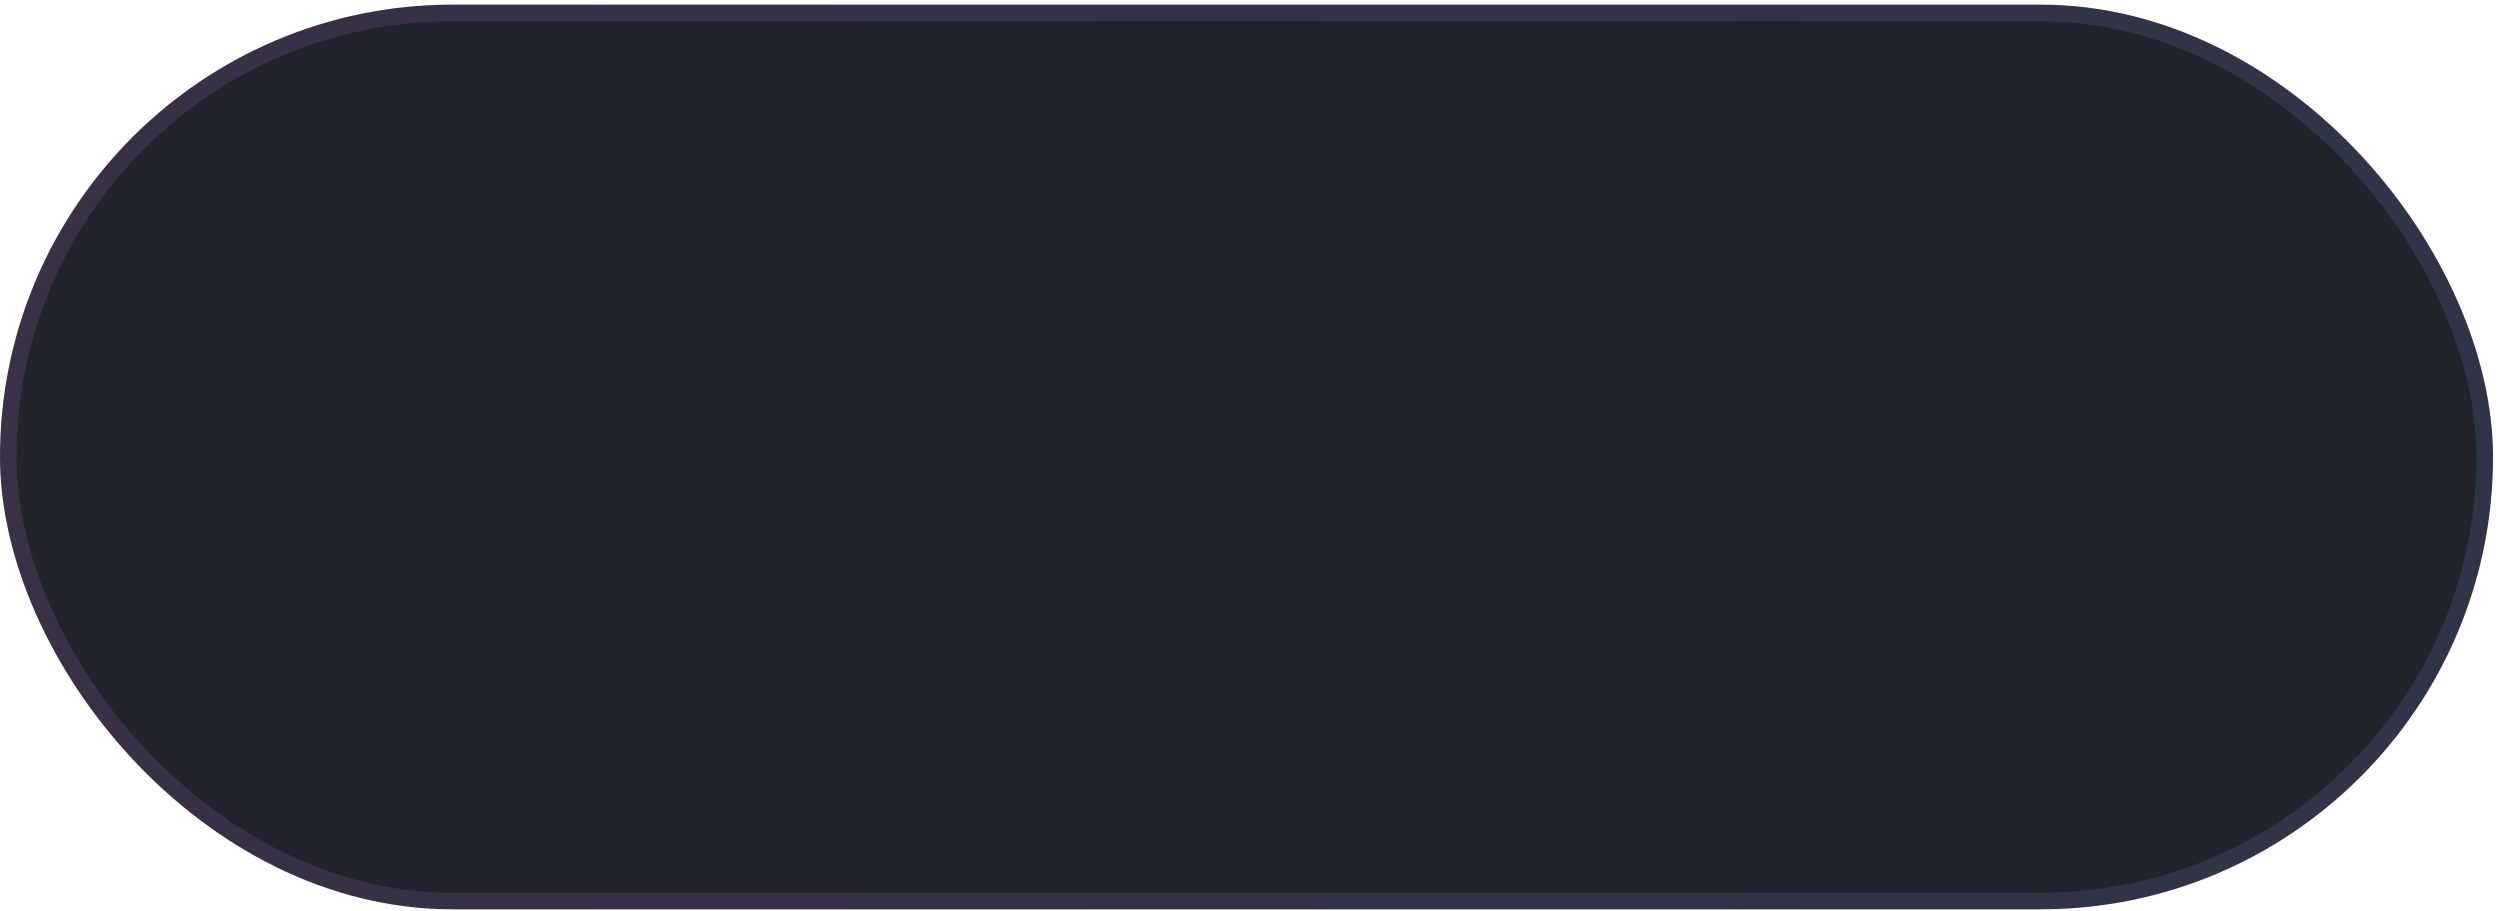
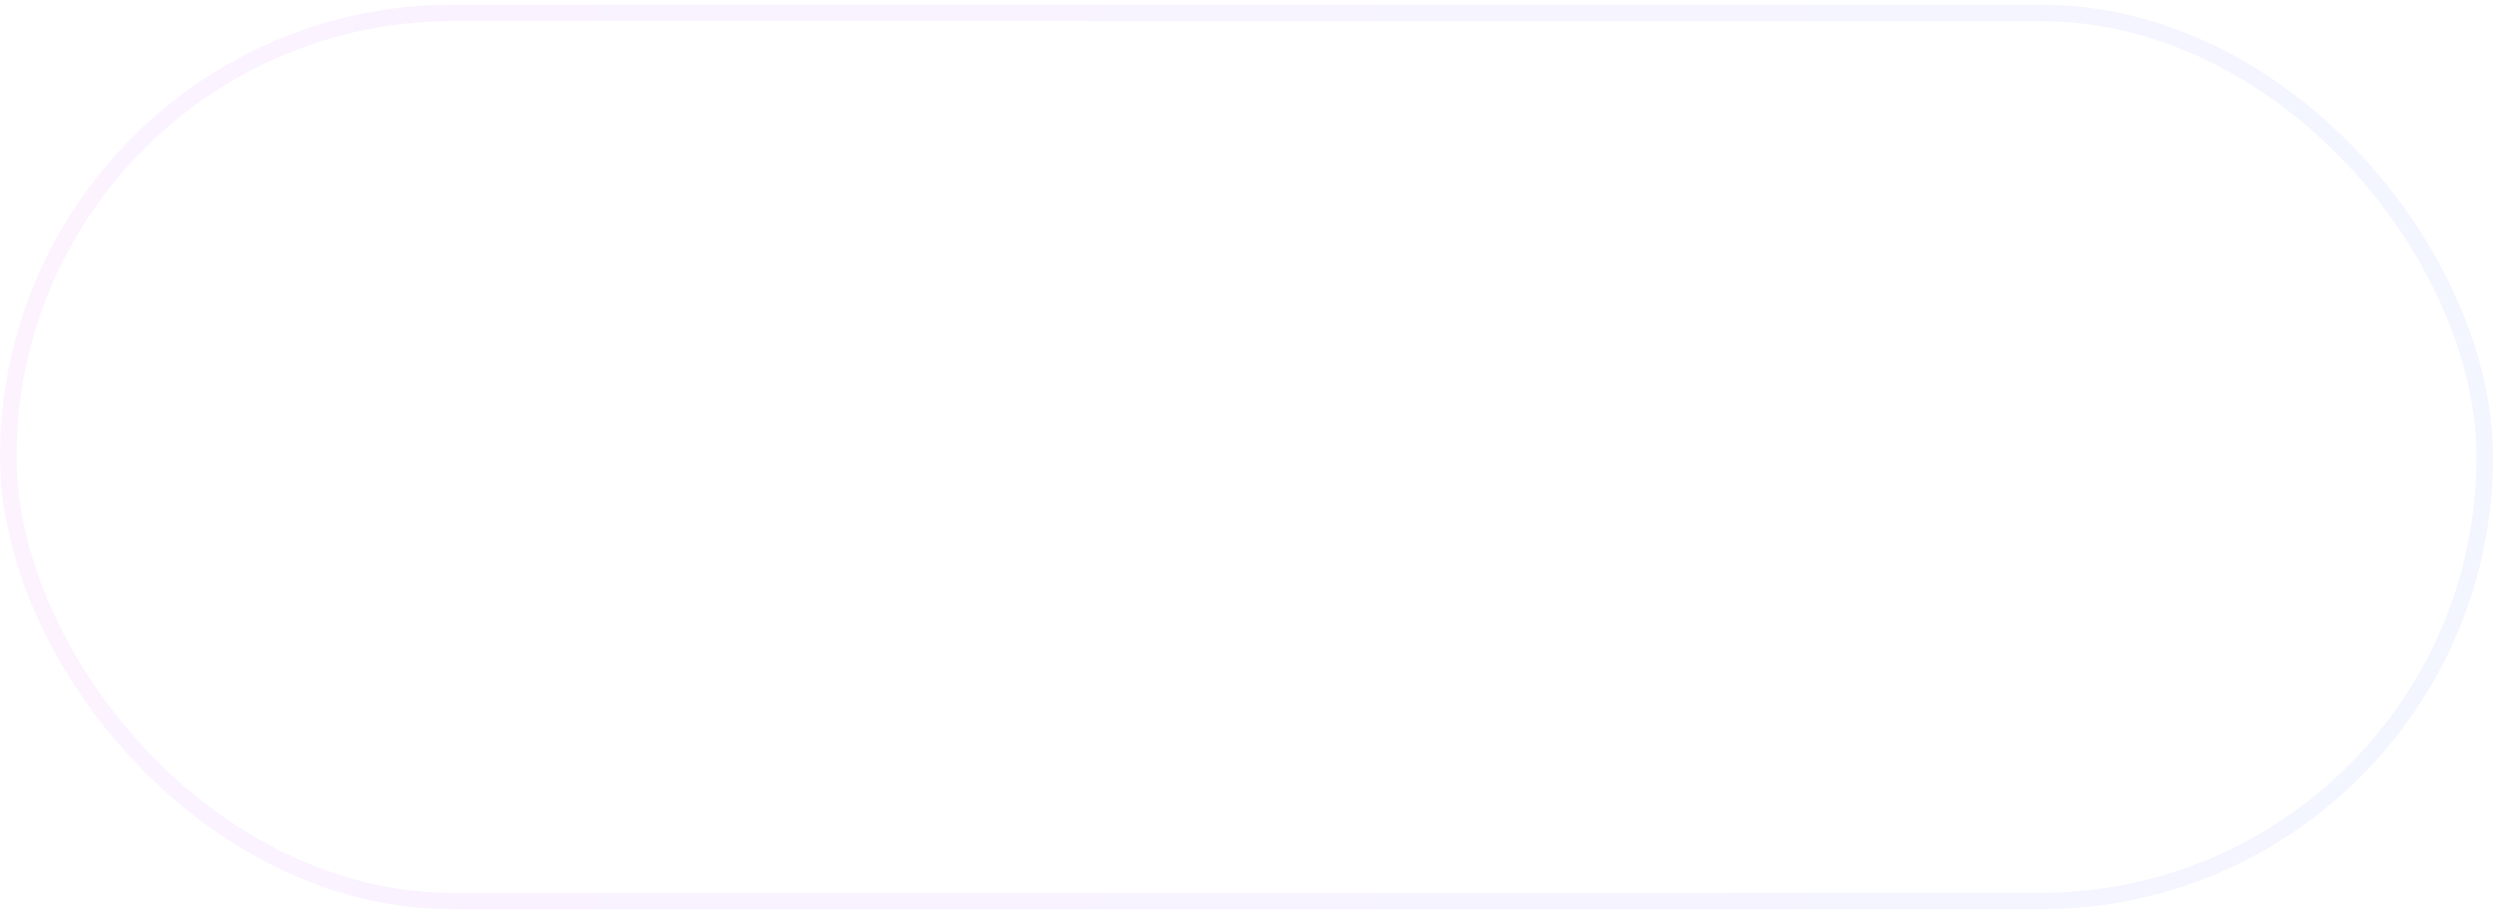
<svg xmlns="http://www.w3.org/2000/svg" width="151" height="55" viewBox="0 0 151 55" fill="none">
-   <rect y="0.281" width="150.578" height="54.641" rx="27.32" fill="#22232D" />
  <rect x="0.5" y="0.781" width="149.578" height="53.641" rx="26.82" stroke="url(#paint0_linear_870_1319)" stroke-opacity="0.49" />
  <defs>
    <linearGradient id="paint0_linear_870_1319" x1="-0.004" y1="27.588" x2="150.583" y2="27.612" gradientUnits="userSpaceOnUse">
      <stop offset="0" stop-color="#E59CFF" stop-opacity="0.24" />
      <stop offset="0.5" stop-color="#BA9CFF" stop-opacity="0.24" />
      <stop offset="1" stop-color="#9CB2FF" stop-opacity="0.24" />
    </linearGradient>
  </defs>
</svg>